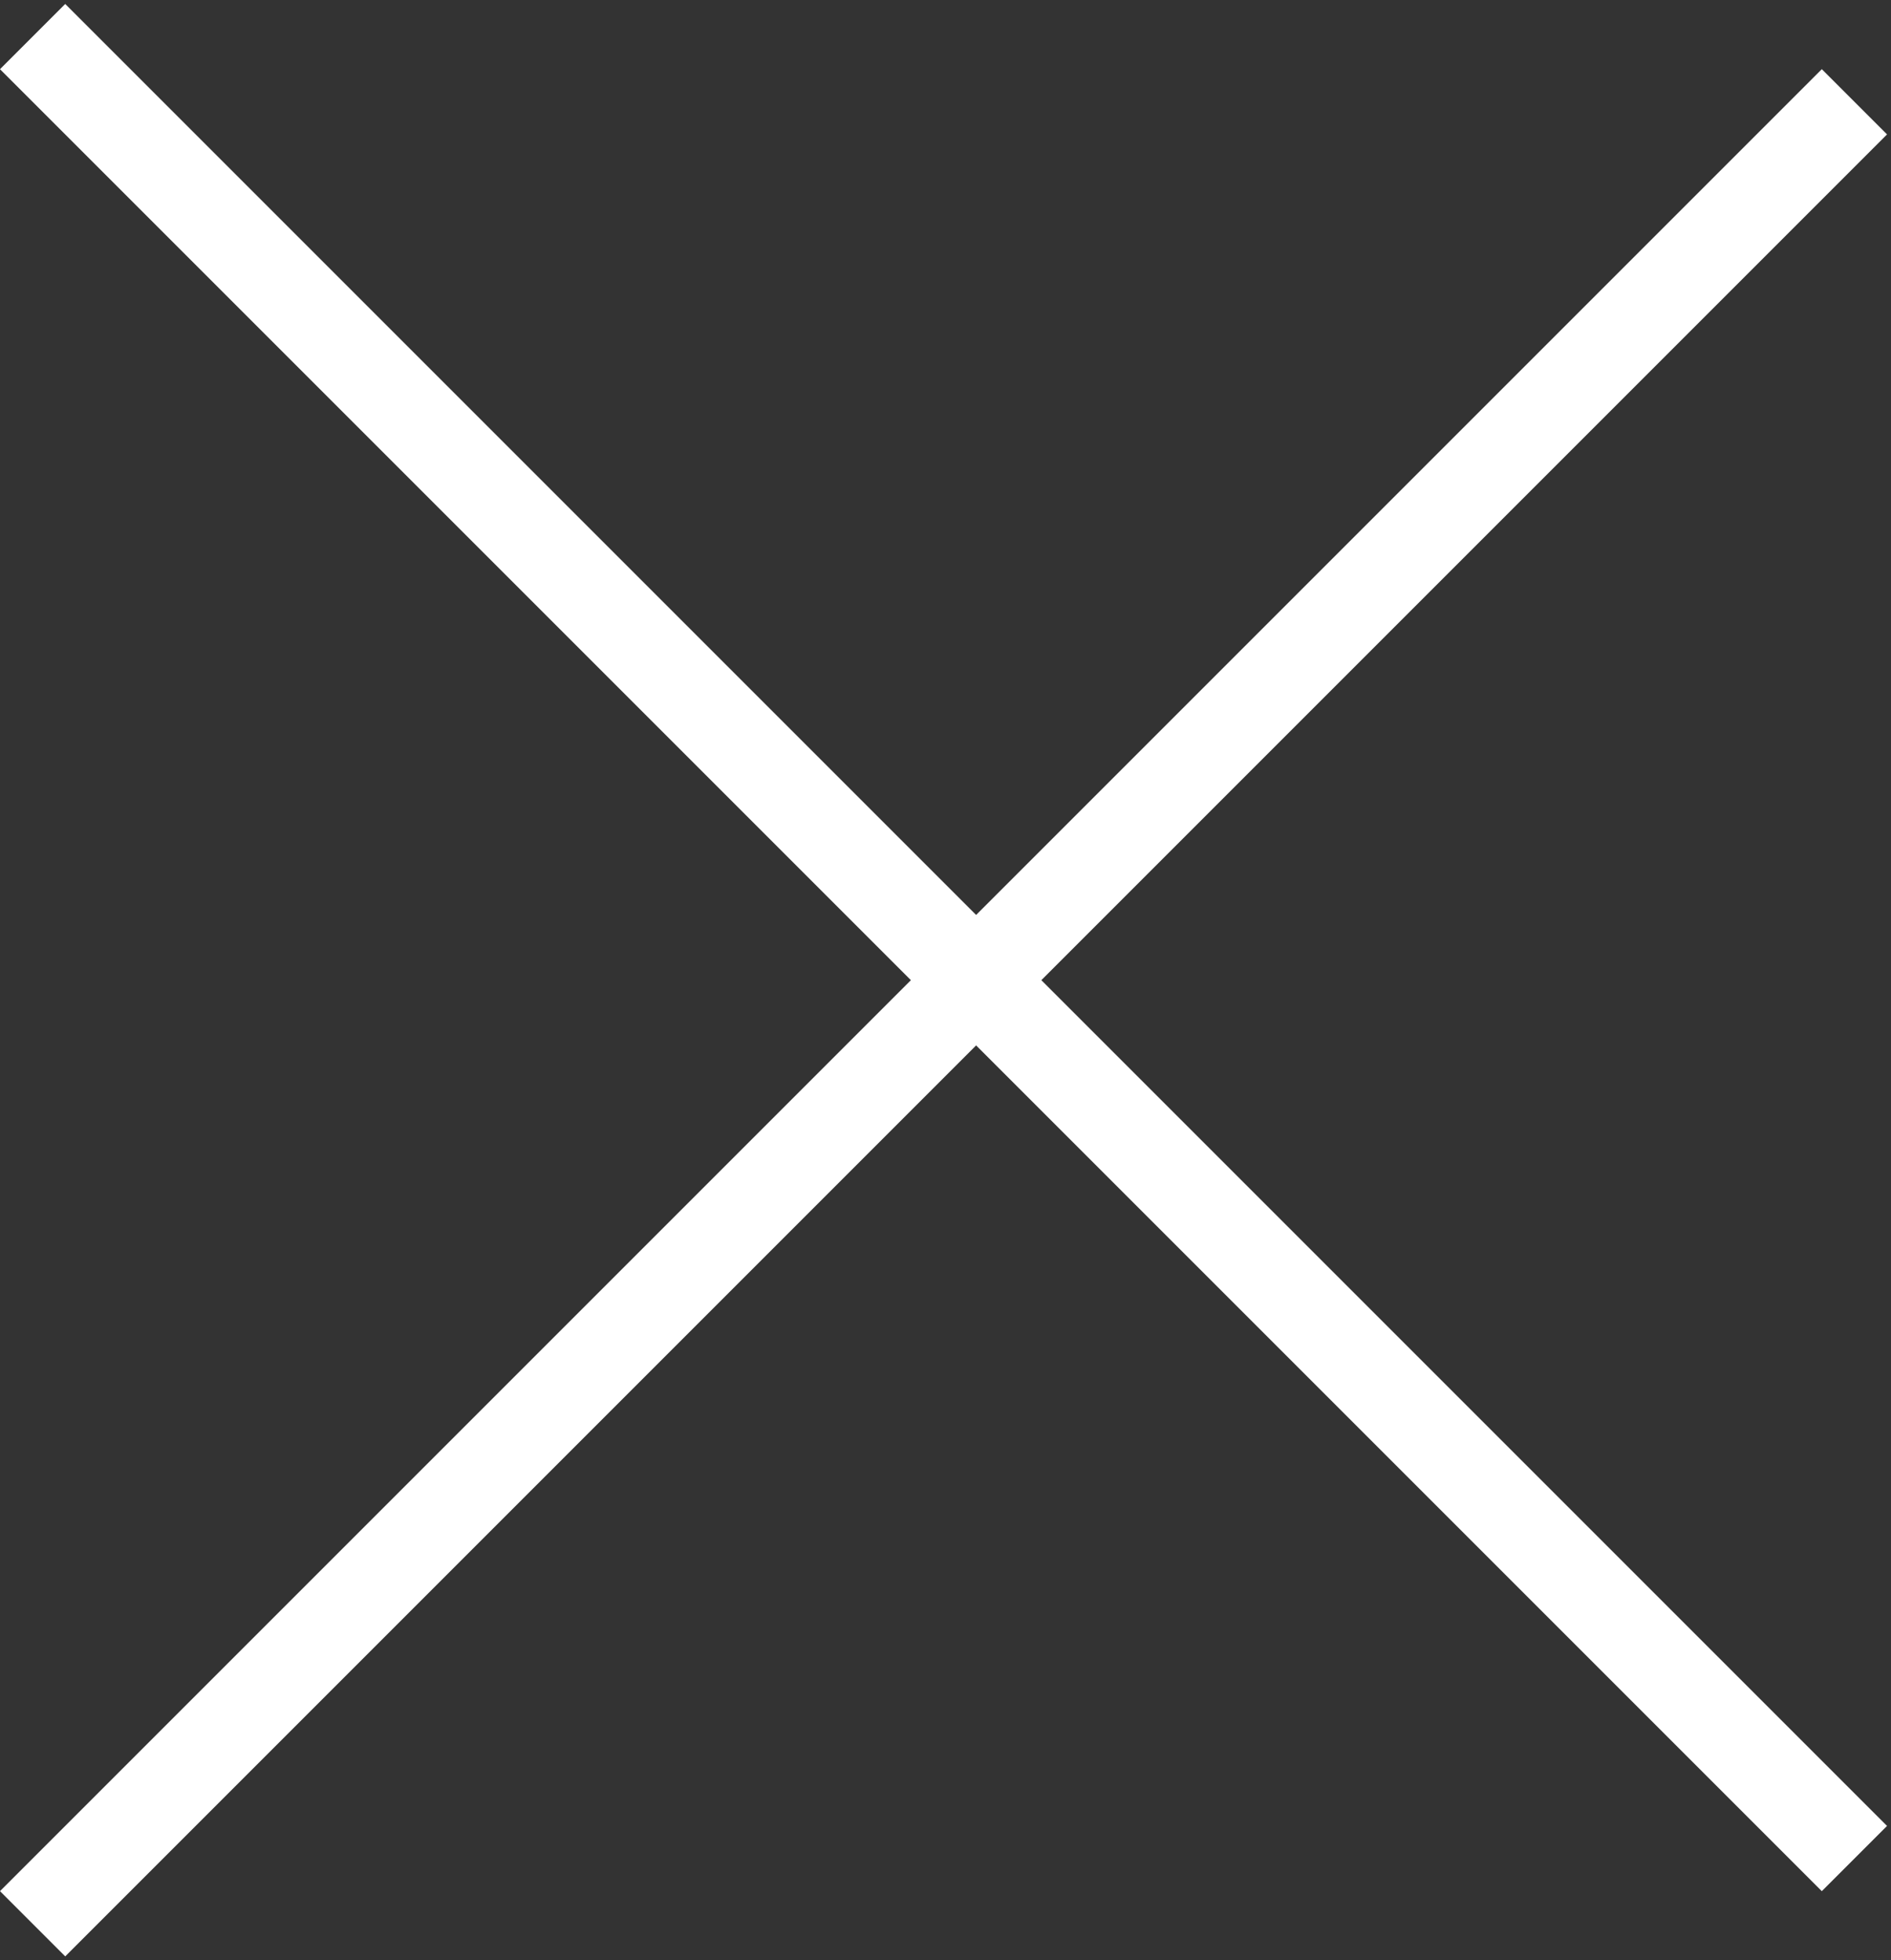
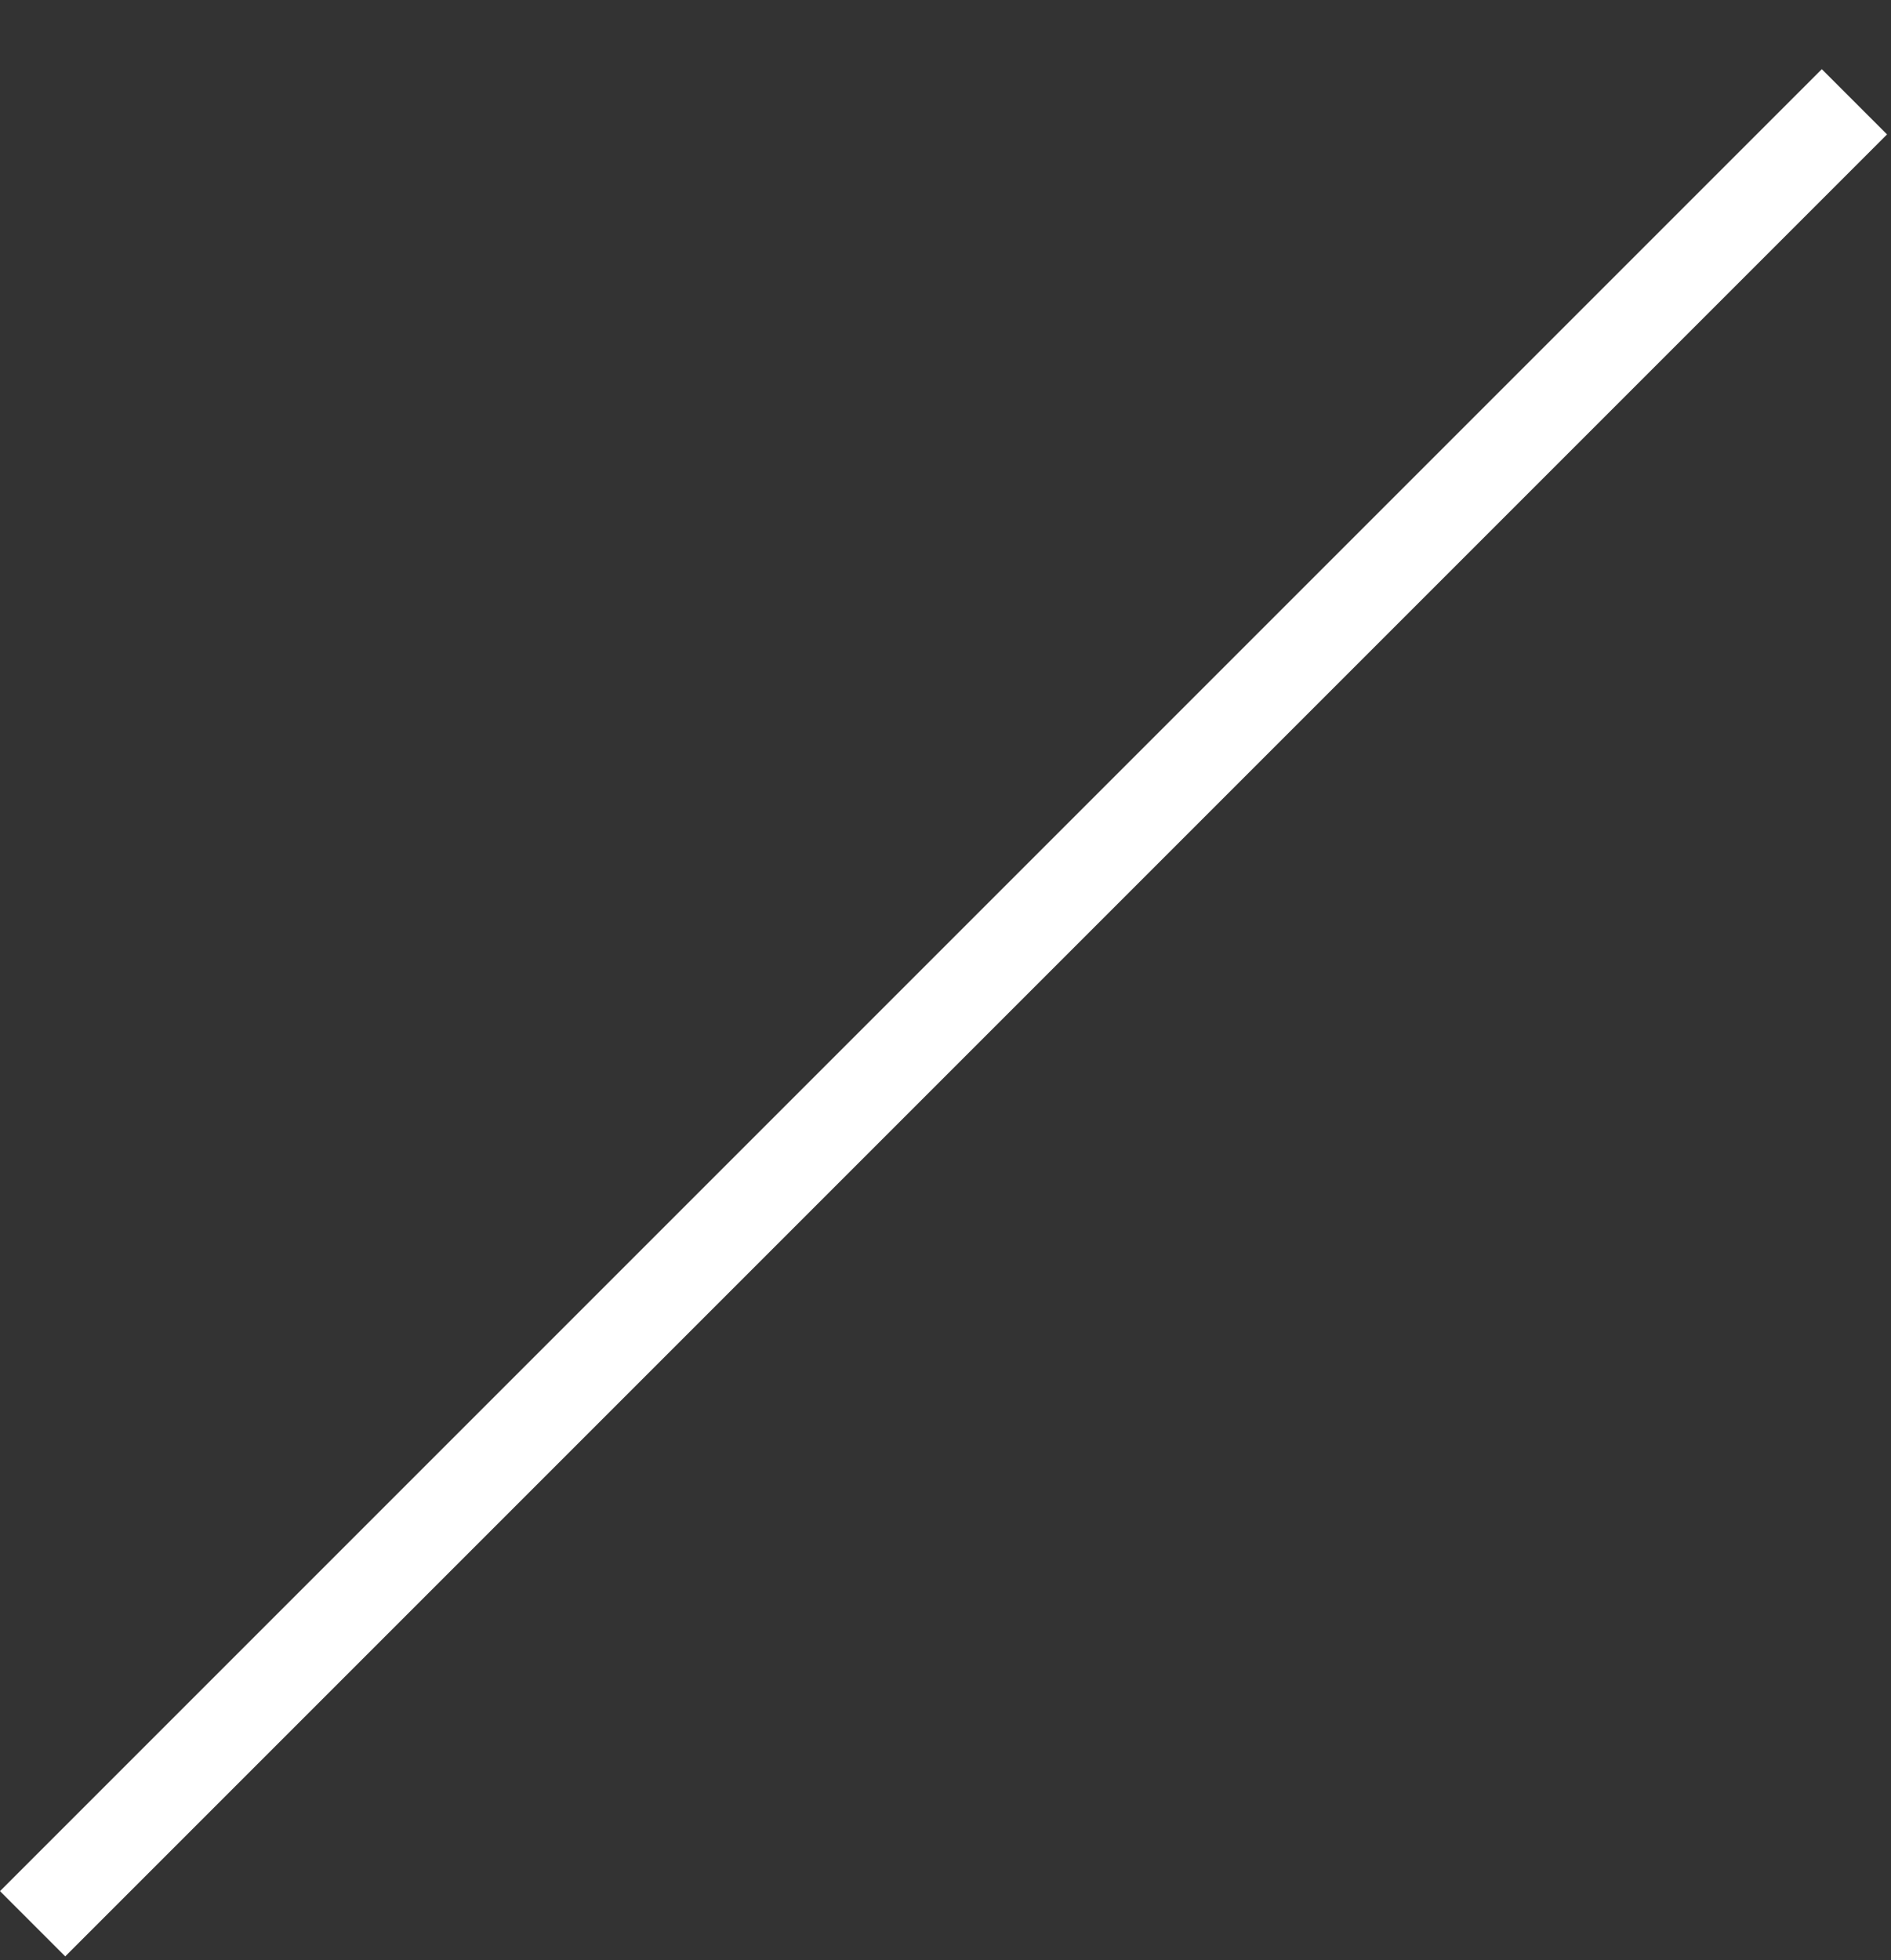
<svg xmlns="http://www.w3.org/2000/svg" width="82" height="85" viewBox="0 0 82 85" fill="none">
  <rect x="0" y="0" width="82" height="85" fill="#333333" stroke="none" />
-   <line x1="1.414" y1="1.586" x2="80.414" y2="80.586" stroke="white" stroke-width="4" />
  <line x1="80.414" y1="4.414" x2="1.414" y2="83.414" stroke="white" stroke-width="4" />
</svg>